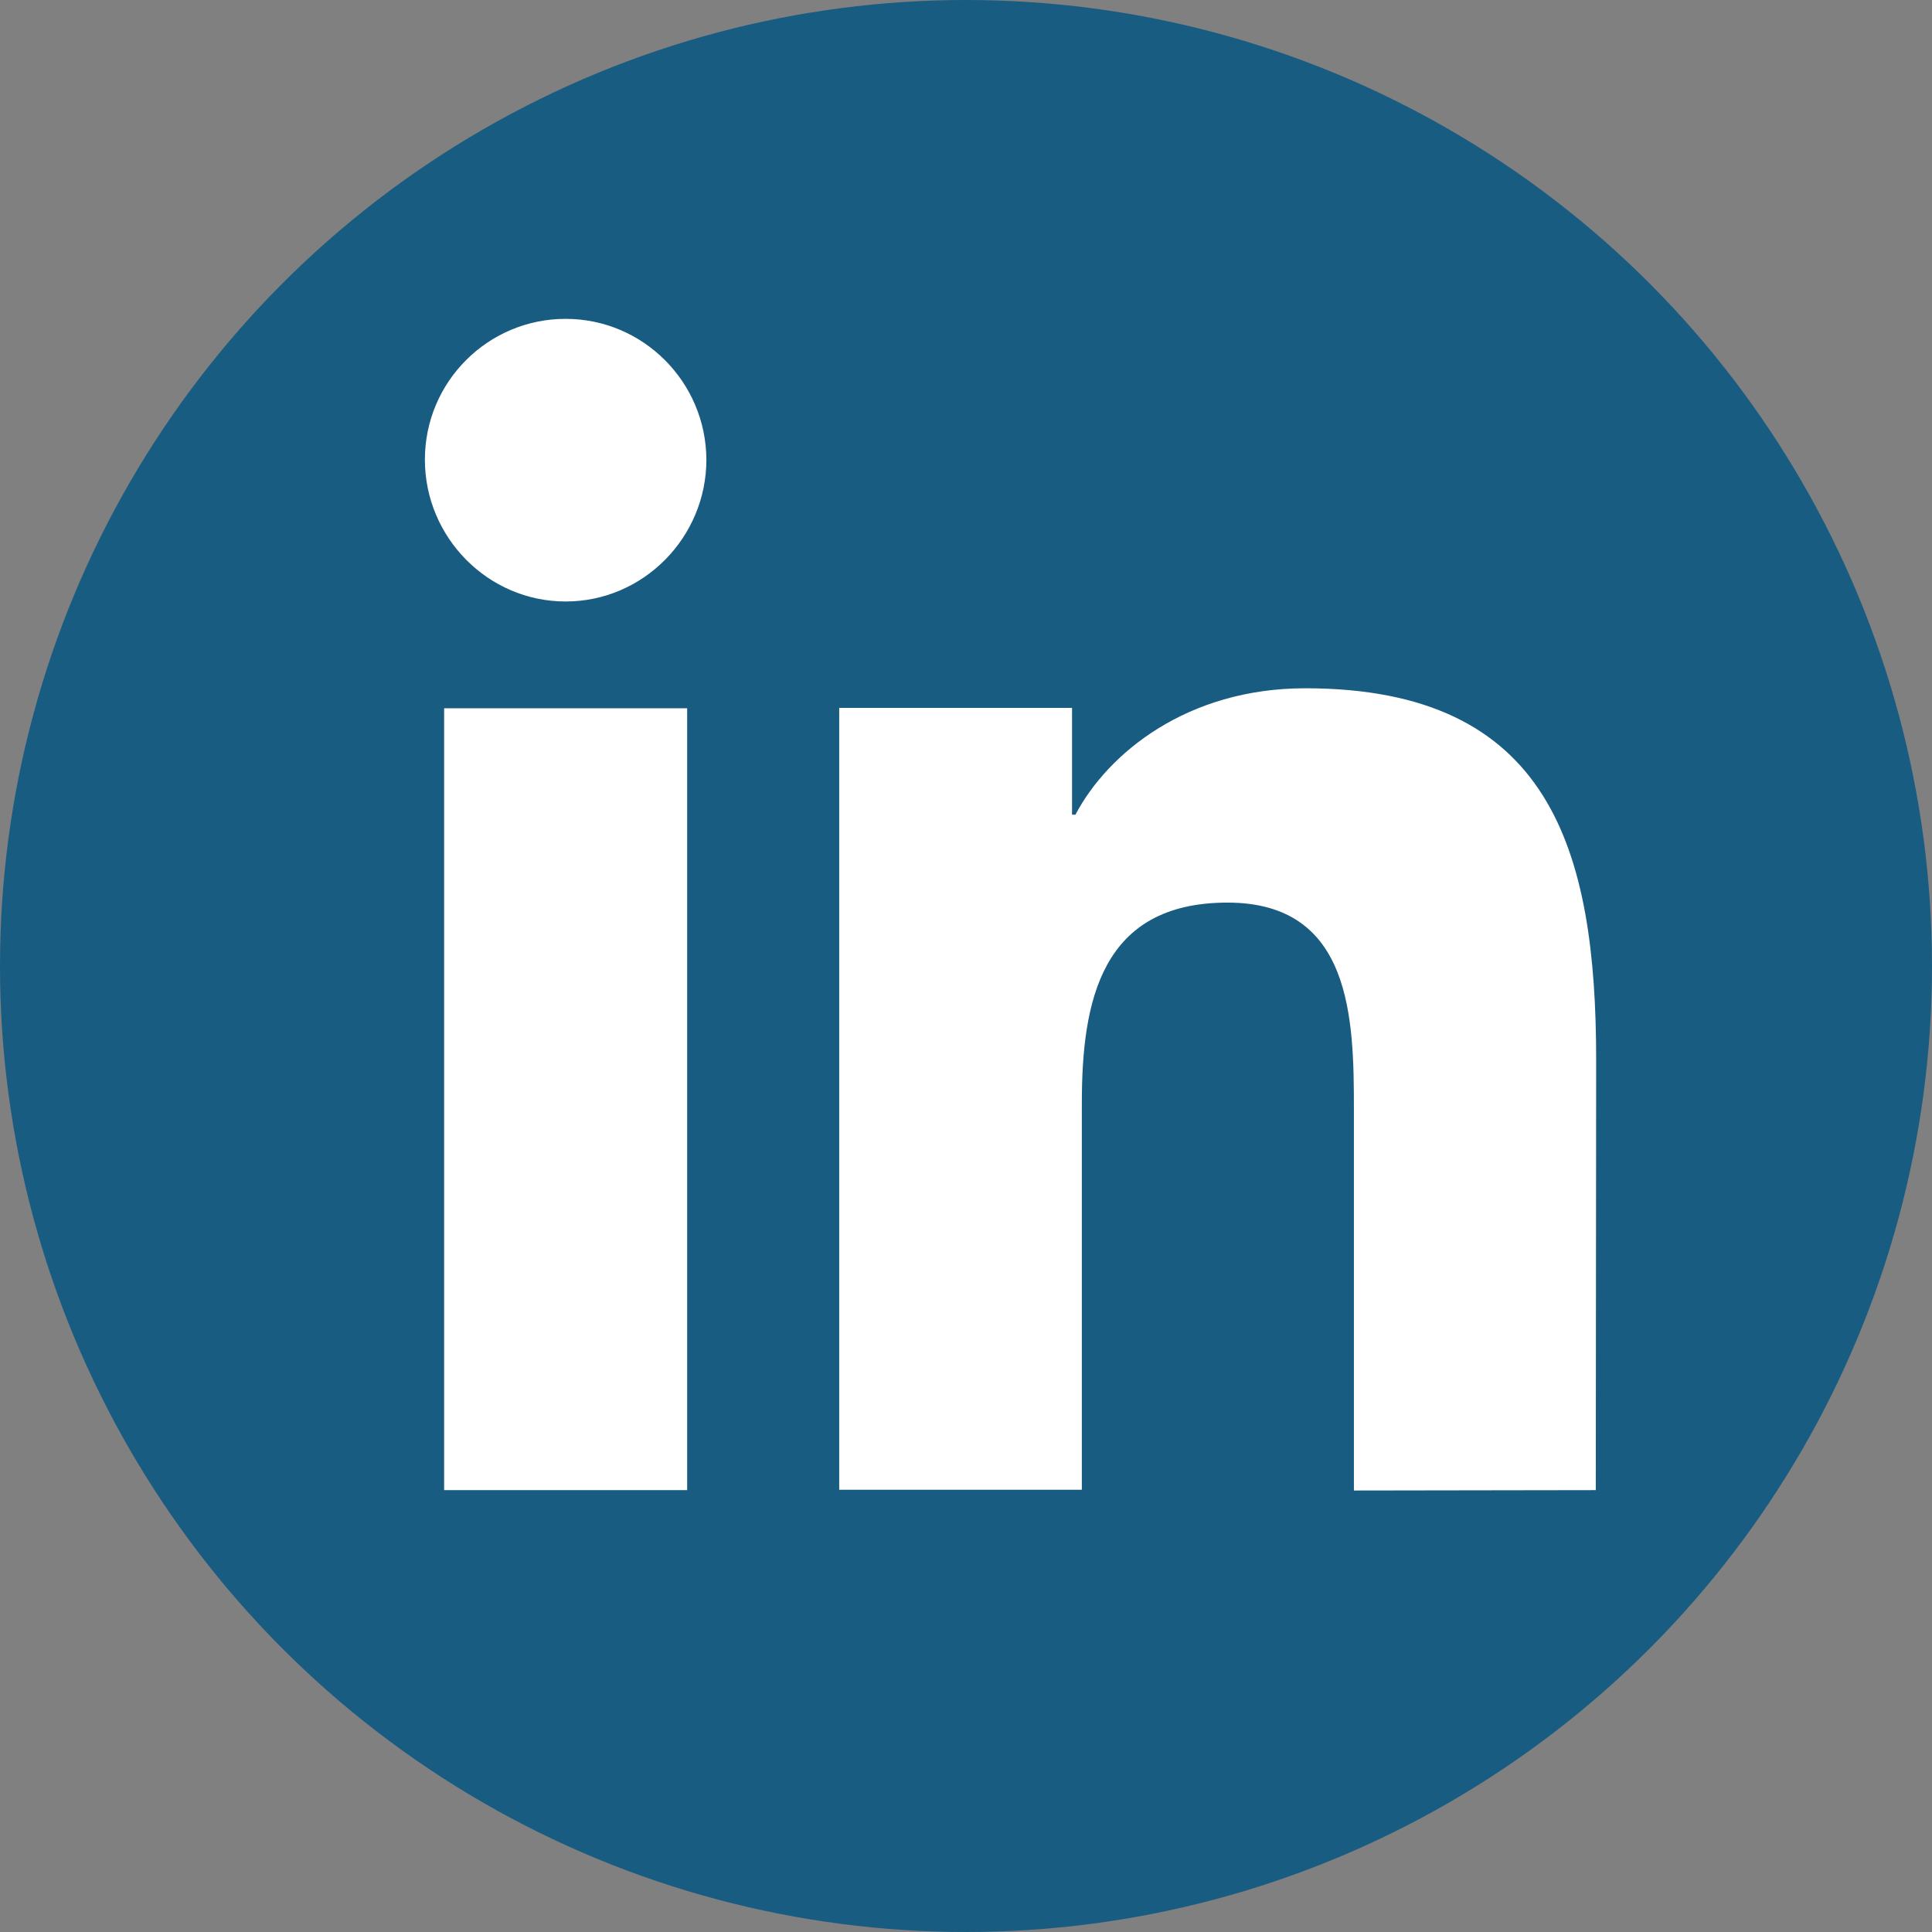
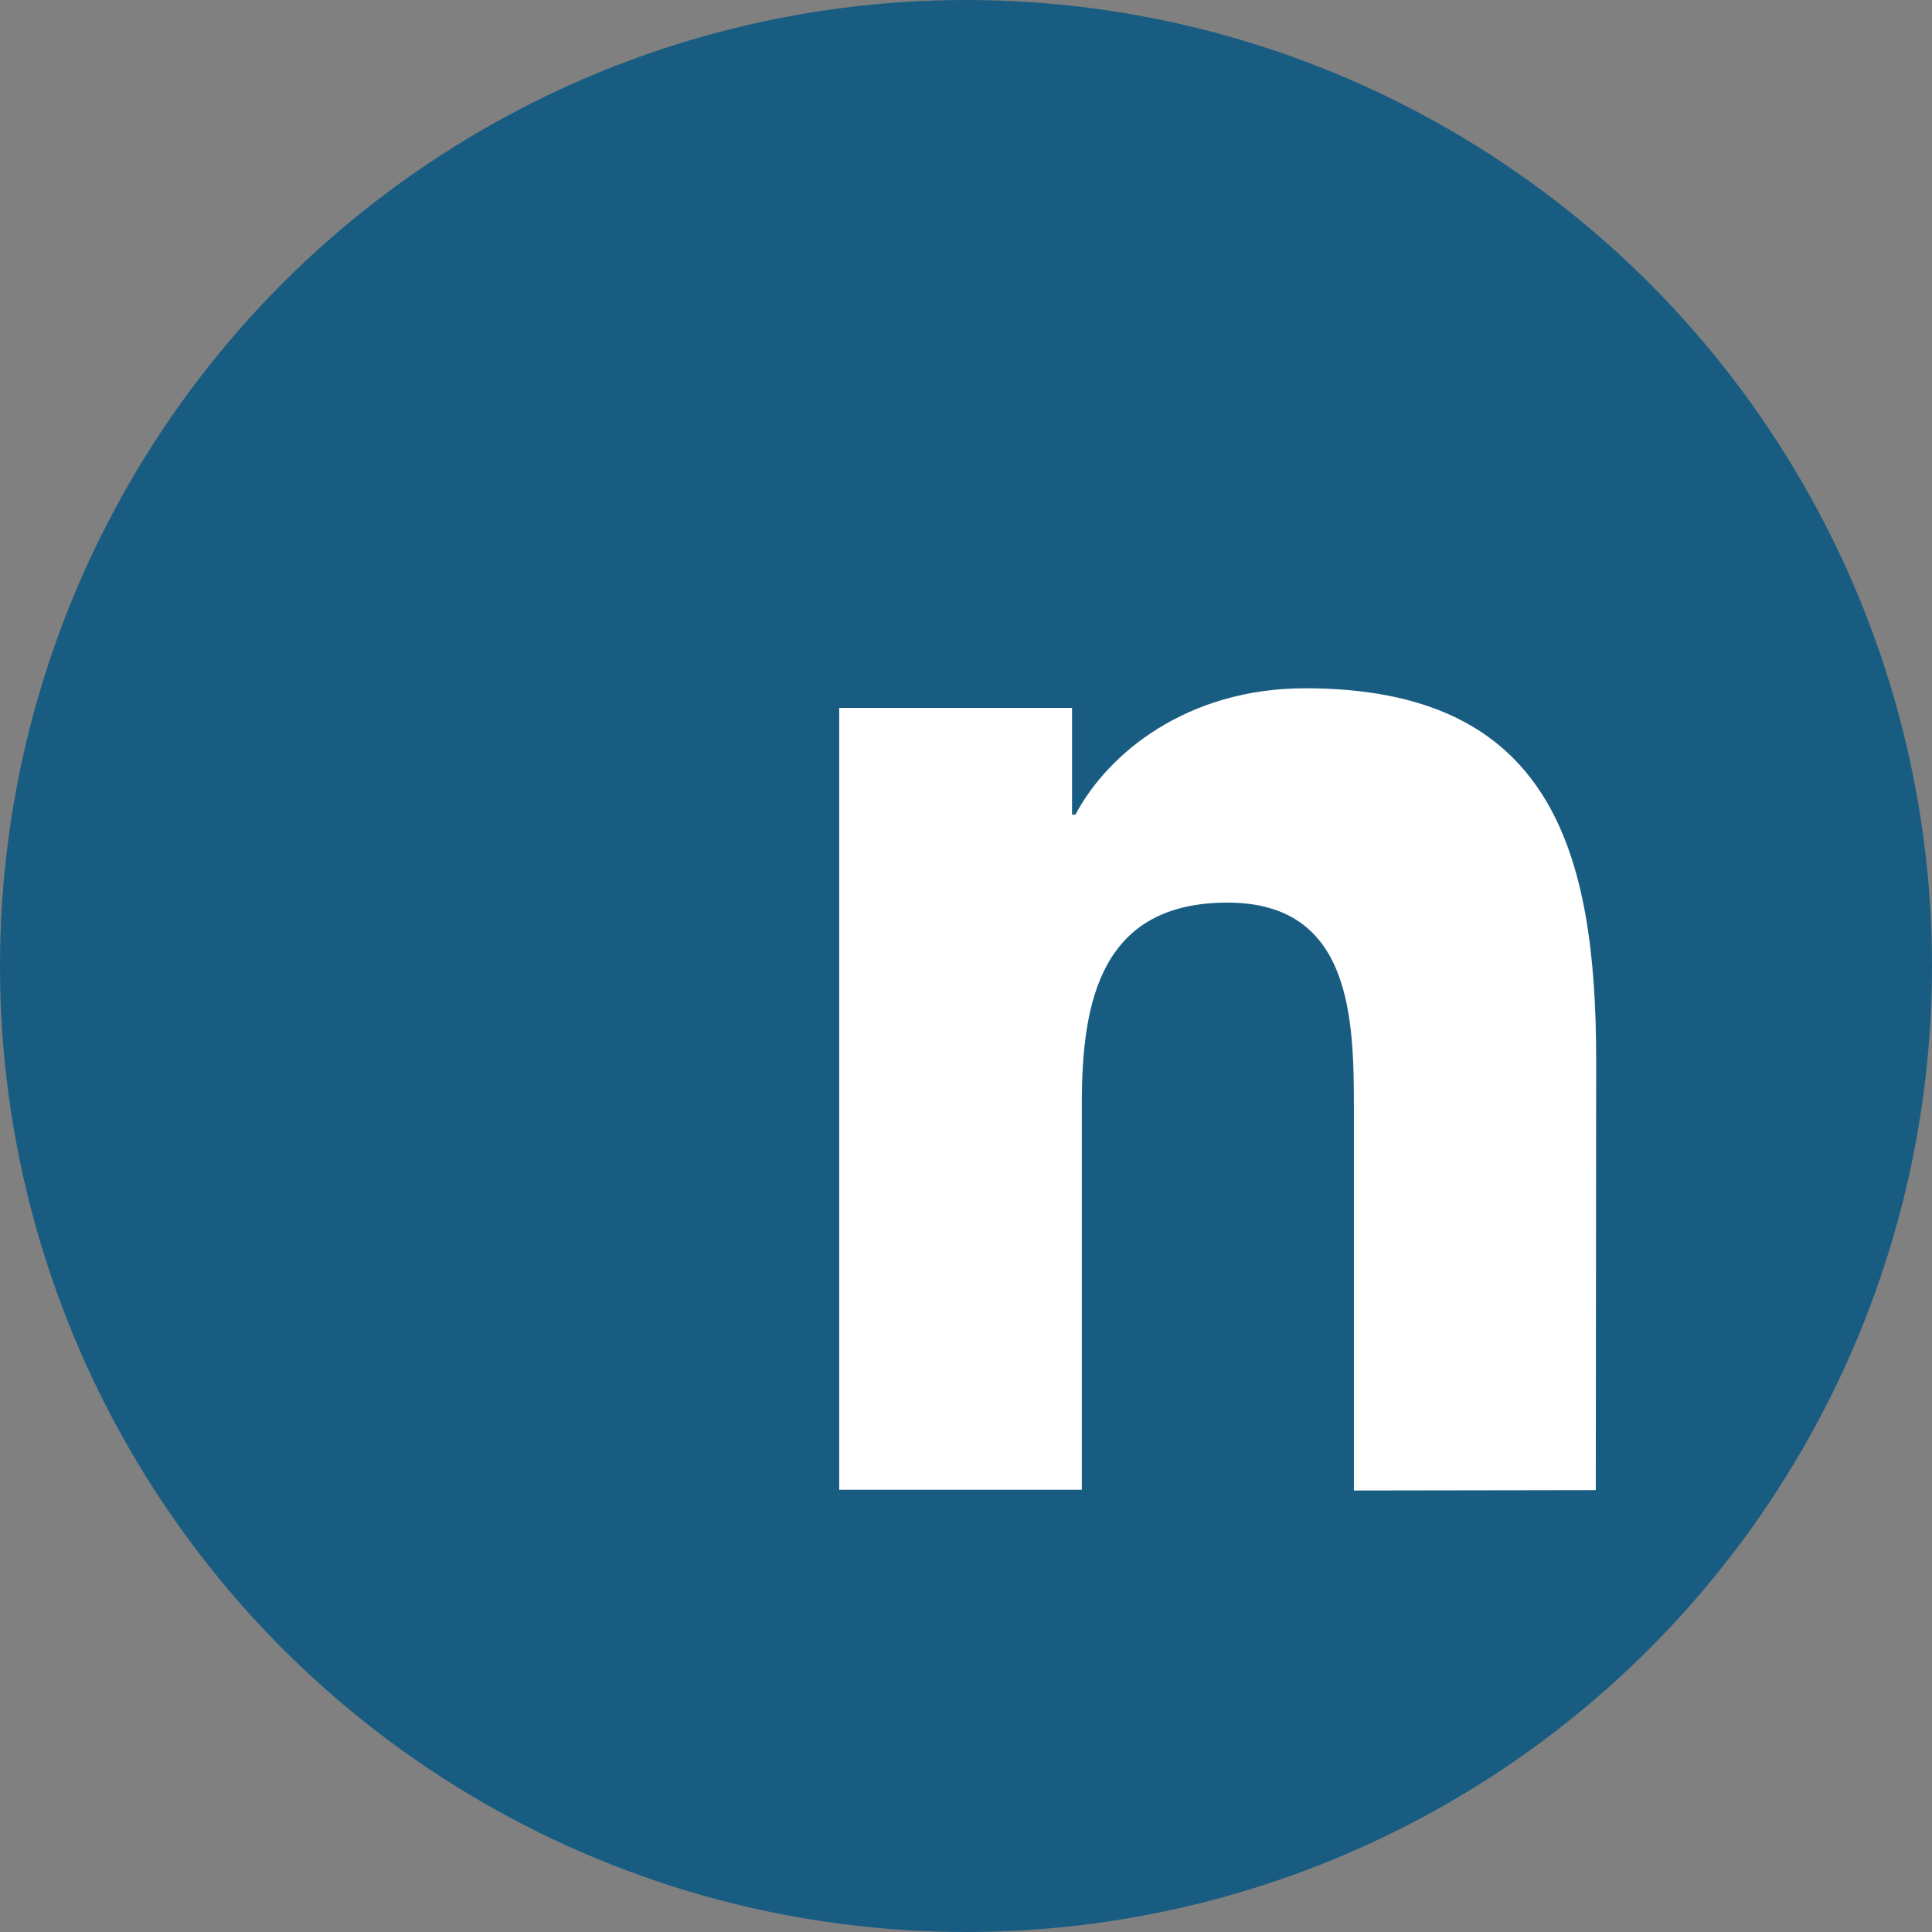
<svg xmlns="http://www.w3.org/2000/svg" version="1.1" id="Calque_1" x="0px" y="0px" viewBox="0 0 512 512" style="enable-background:new 0 0 512 512;" xml:space="preserve">
  <rect x="0" y="0" width="512" height="512" fill="#808080" stroke="none" />
  <style type="text/css">
	.st0{fill:#195C82;}
	.st1{fill:#FFFFFF;}
</style>
  <g>
    <g>
      <circle class="st0" cx="256" cy="256" r="256" />
      <path class="st1" d="M422.9,394.9L422.9,394.9L422.9,394.9L423,281c0-55.7-12-98.6-77.1-98.6c-31.3,0-52.3,17.2-60.9,33.5h-0.9    v-28.3h-61.7v207.2h64.3V292.3c0-27,5.1-53.1,38.6-53.1c33,0,33.5,30.8,33.5,54.9v100.9L422.9,394.9z" />
-       <path class="st1" d="M117.7,187.7h64.4v207.2h-64.4V187.7z" />
-       <path class="st1" d="M149.9,84.5c-20.6,0-37.3,16.7-37.3,37.3s16.7,37.6,37.3,37.6s37.3-17,37.3-37.6    C187.1,101.2,170.4,84.5,149.9,84.5z" />
    </g>
  </g>
</svg>